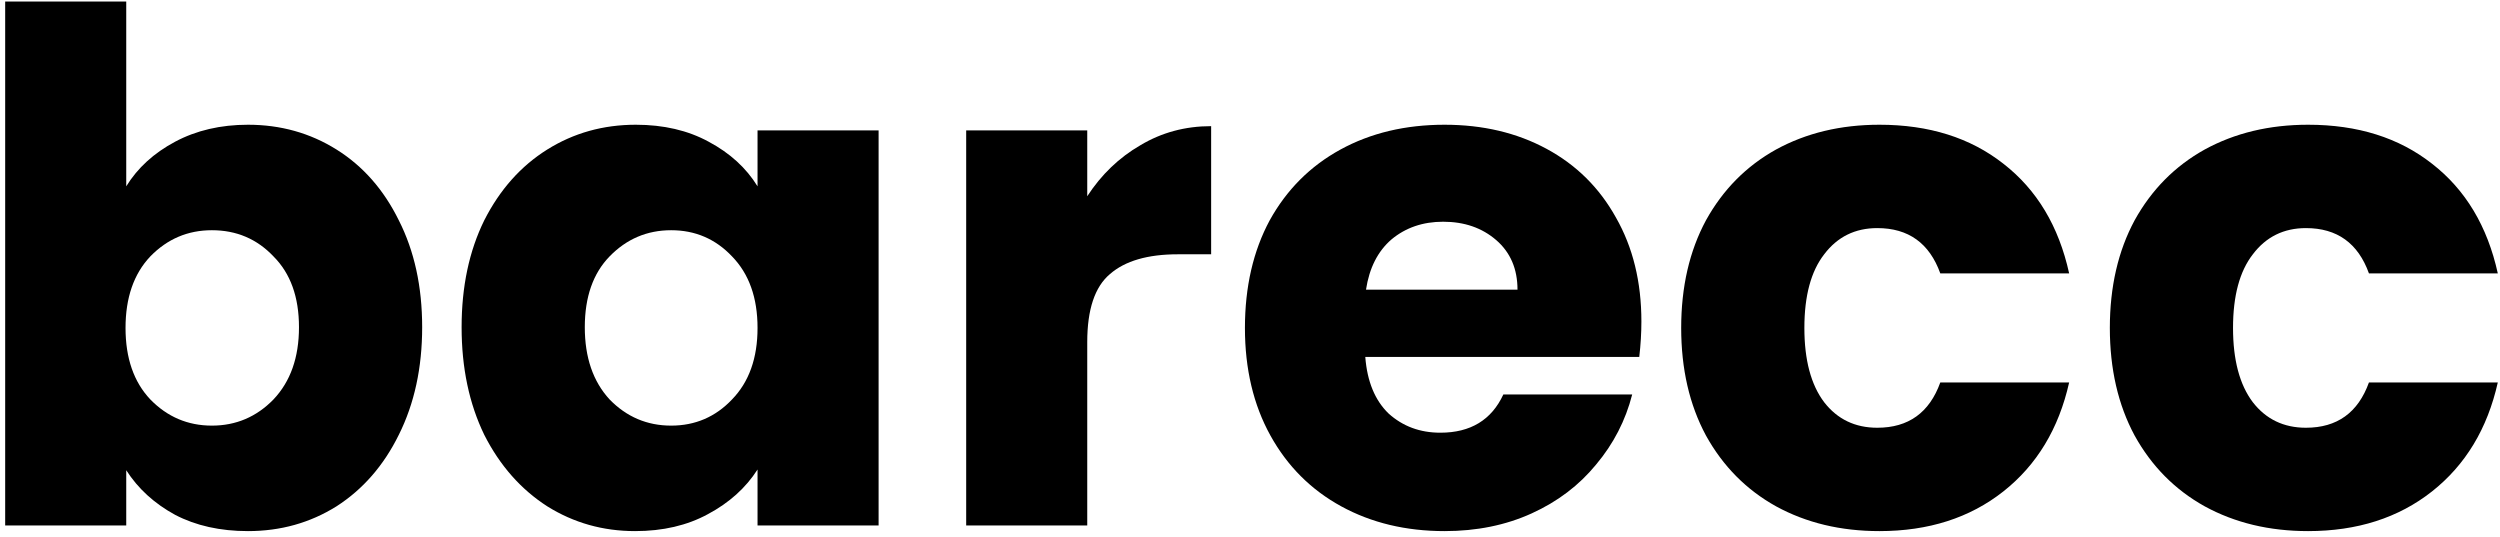
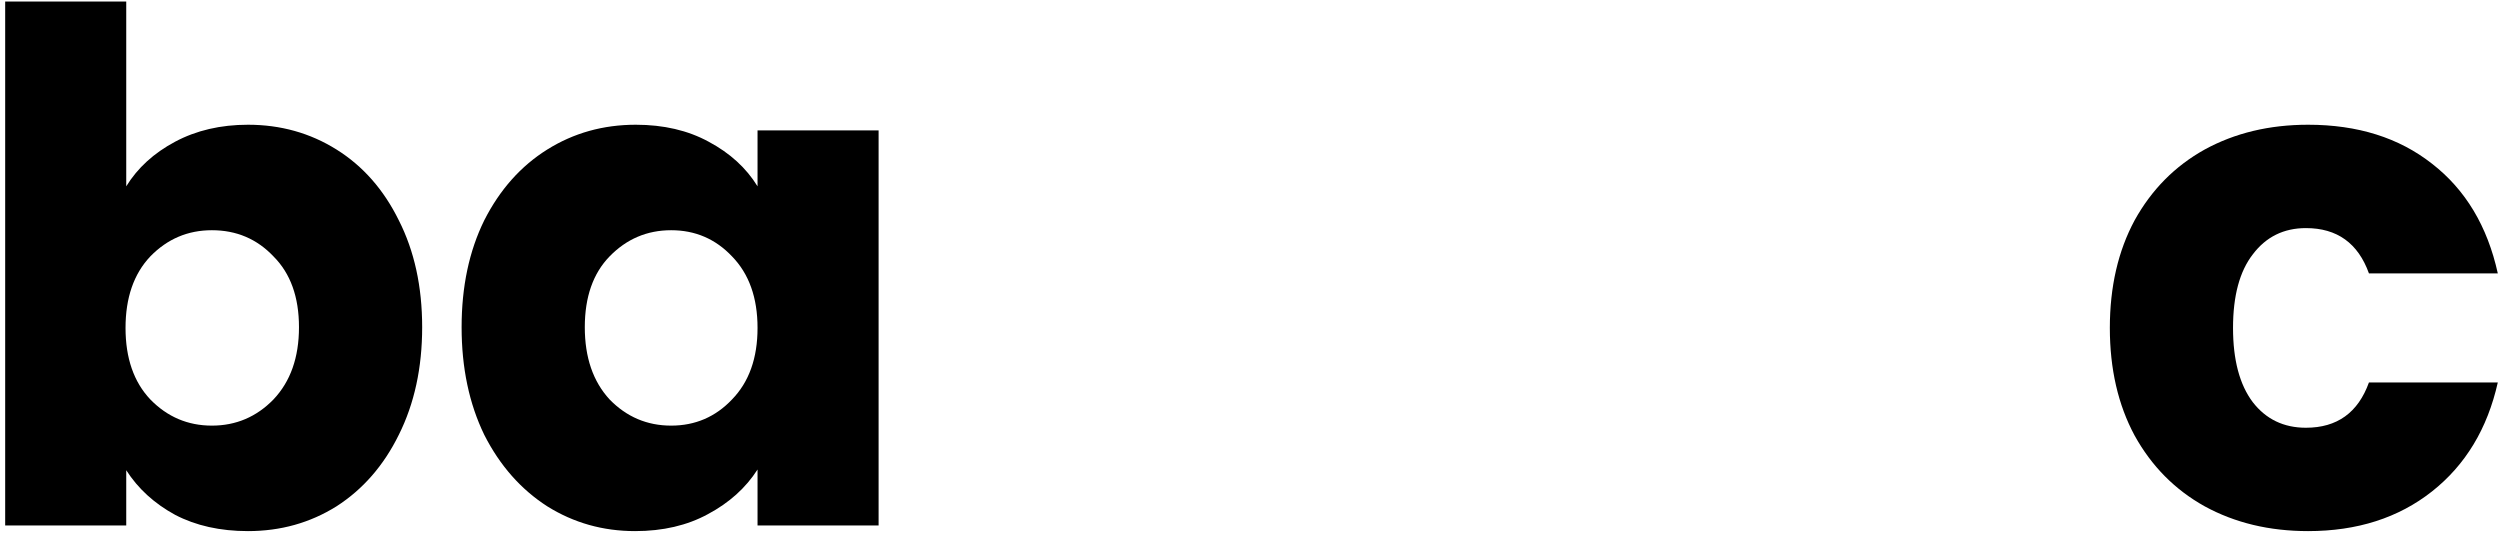
<svg xmlns="http://www.w3.org/2000/svg" width="452" height="97" viewBox="0 0 452 97" fill="none">
  <path d="M22.824 33.688C24.872 30.36 27.816 27.672 31.656 25.624C35.496 23.576 39.891 22.552 44.84 22.552C50.728 22.552 56.061 24.045 60.84 27.032C65.619 30.019 69.373 34.285 72.104 39.832C74.92 45.379 76.328 51.821 76.328 59.16C76.328 66.499 74.92 72.984 72.104 78.616C69.373 84.163 65.619 88.472 60.84 91.544C56.061 94.531 50.728 96.024 44.84 96.024C39.805 96.024 35.411 95.043 31.656 93.08C27.901 91.032 24.957 88.344 22.824 85.016V95H0.936V0.28H22.824V33.688ZM54.056 59.16C54.056 53.699 52.52 49.432 49.448 46.36C46.461 43.203 42.749 41.624 38.312 41.624C33.96 41.624 30.248 43.203 27.176 46.36C24.189 49.517 22.696 53.827 22.696 59.288C22.696 64.749 24.189 69.059 27.176 72.216C30.248 75.373 33.96 76.952 38.312 76.952C42.664 76.952 46.376 75.373 49.448 72.216C52.52 68.973 54.056 64.621 54.056 59.16Z" fill="black" />
  <path d="M83.459 59.16C83.459 51.821 84.824 45.379 87.555 39.832C90.371 34.285 94.168 30.019 98.947 27.032C103.726 24.045 109.059 22.552 114.947 22.552C119.982 22.552 124.376 23.576 128.131 25.624C131.971 27.672 134.915 30.36 136.963 33.688V23.576H158.851V95H136.963V84.888C134.83 88.216 131.843 90.904 128.003 92.952C124.248 95 119.854 96.024 114.819 96.024C109.016 96.024 103.726 94.531 98.947 91.544C94.168 88.472 90.371 84.163 87.555 78.616C84.824 72.984 83.459 66.499 83.459 59.16ZM136.963 59.288C136.963 53.827 135.427 49.517 132.355 46.36C129.368 43.203 125.699 41.624 121.347 41.624C116.995 41.624 113.283 43.203 110.211 46.36C107.224 49.432 105.731 53.699 105.731 59.16C105.731 64.621 107.224 68.973 110.211 72.216C113.283 75.373 116.995 76.952 121.347 76.952C125.699 76.952 129.368 75.373 132.355 72.216C135.427 69.059 136.963 64.749 136.963 59.288Z" fill="black" />
-   <path d="M196.574 35.48C199.134 31.555 202.334 28.483 206.174 26.264C210.014 23.96 214.281 22.808 218.974 22.808V45.976H212.958C207.497 45.976 203.401 47.171 200.67 49.56C197.939 51.864 196.574 55.96 196.574 61.848V95H174.686V23.576H196.574V35.48Z" fill="black" />
-   <path d="M296.764 58.136C296.764 60.184 296.636 62.317 296.38 64.536H246.844C247.185 68.973 248.593 72.387 251.068 74.776C253.628 77.08 256.743 78.232 260.412 78.232C265.873 78.232 269.671 75.928 271.804 71.32H295.1C293.905 76.013 291.729 80.237 288.572 83.992C285.5 87.747 281.617 90.691 276.924 92.824C272.231 94.957 266.983 96.024 261.18 96.024C254.183 96.024 247.953 94.531 242.492 91.544C237.031 88.557 232.764 84.291 229.692 78.744C226.62 73.197 225.084 66.712 225.084 59.288C225.084 51.864 226.577 45.379 229.564 39.832C232.636 34.285 236.903 30.019 242.364 27.032C247.825 24.045 254.097 22.552 261.18 22.552C268.092 22.552 274.236 24.003 279.612 26.904C284.988 29.805 289.169 33.944 292.156 39.32C295.228 44.696 296.764 50.968 296.764 58.136ZM274.364 52.376C274.364 48.621 273.084 45.635 270.524 43.416C267.964 41.197 264.764 40.088 260.924 40.088C257.255 40.088 254.14 41.155 251.58 43.288C249.105 45.421 247.569 48.451 246.972 52.376H274.364Z" fill="black" />
-   <path d="M303.959 59.288C303.959 51.864 305.452 45.379 308.439 39.832C311.511 34.285 315.735 30.019 321.111 27.032C326.572 24.045 332.802 22.552 339.799 22.552C348.759 22.552 356.226 24.899 362.199 29.592C368.258 34.285 372.226 40.899 374.103 49.432H350.807C348.844 43.971 345.047 41.24 339.415 41.24C335.404 41.24 332.204 42.819 329.815 45.976C327.426 49.048 326.231 53.485 326.231 59.288C326.231 65.091 327.426 69.571 329.815 72.728C332.204 75.8 335.404 77.336 339.415 77.336C345.047 77.336 348.844 74.605 350.807 69.144H374.103C372.226 77.507 368.258 84.077 362.199 88.856C356.14 93.635 348.674 96.024 339.799 96.024C332.802 96.024 326.572 94.531 321.111 91.544C315.735 88.557 311.511 84.291 308.439 78.744C305.452 73.197 303.959 66.712 303.959 59.288Z" fill="black" />
  <path d="M381.459 59.288C381.459 51.864 382.952 45.379 385.939 39.832C389.011 34.285 393.235 30.019 398.611 27.032C404.072 24.045 410.302 22.552 417.299 22.552C426.259 22.552 433.726 24.899 439.699 29.592C445.758 34.285 449.726 40.899 451.603 49.432H428.307C426.344 43.971 422.547 41.24 416.915 41.24C412.904 41.24 409.704 42.819 407.315 45.976C404.926 49.048 403.731 53.485 403.731 59.288C403.731 65.091 404.926 69.571 407.315 72.728C409.704 75.8 412.904 77.336 416.915 77.336C422.547 77.336 426.344 74.605 428.307 69.144H451.603C449.726 77.507 445.758 84.077 439.699 88.856C433.64 93.635 426.174 96.024 417.299 96.024C410.302 96.024 404.072 94.531 398.611 91.544C393.235 88.557 389.011 84.291 385.939 78.744C382.952 73.197 381.459 66.712 381.459 59.288Z" fill="black" />
</svg>